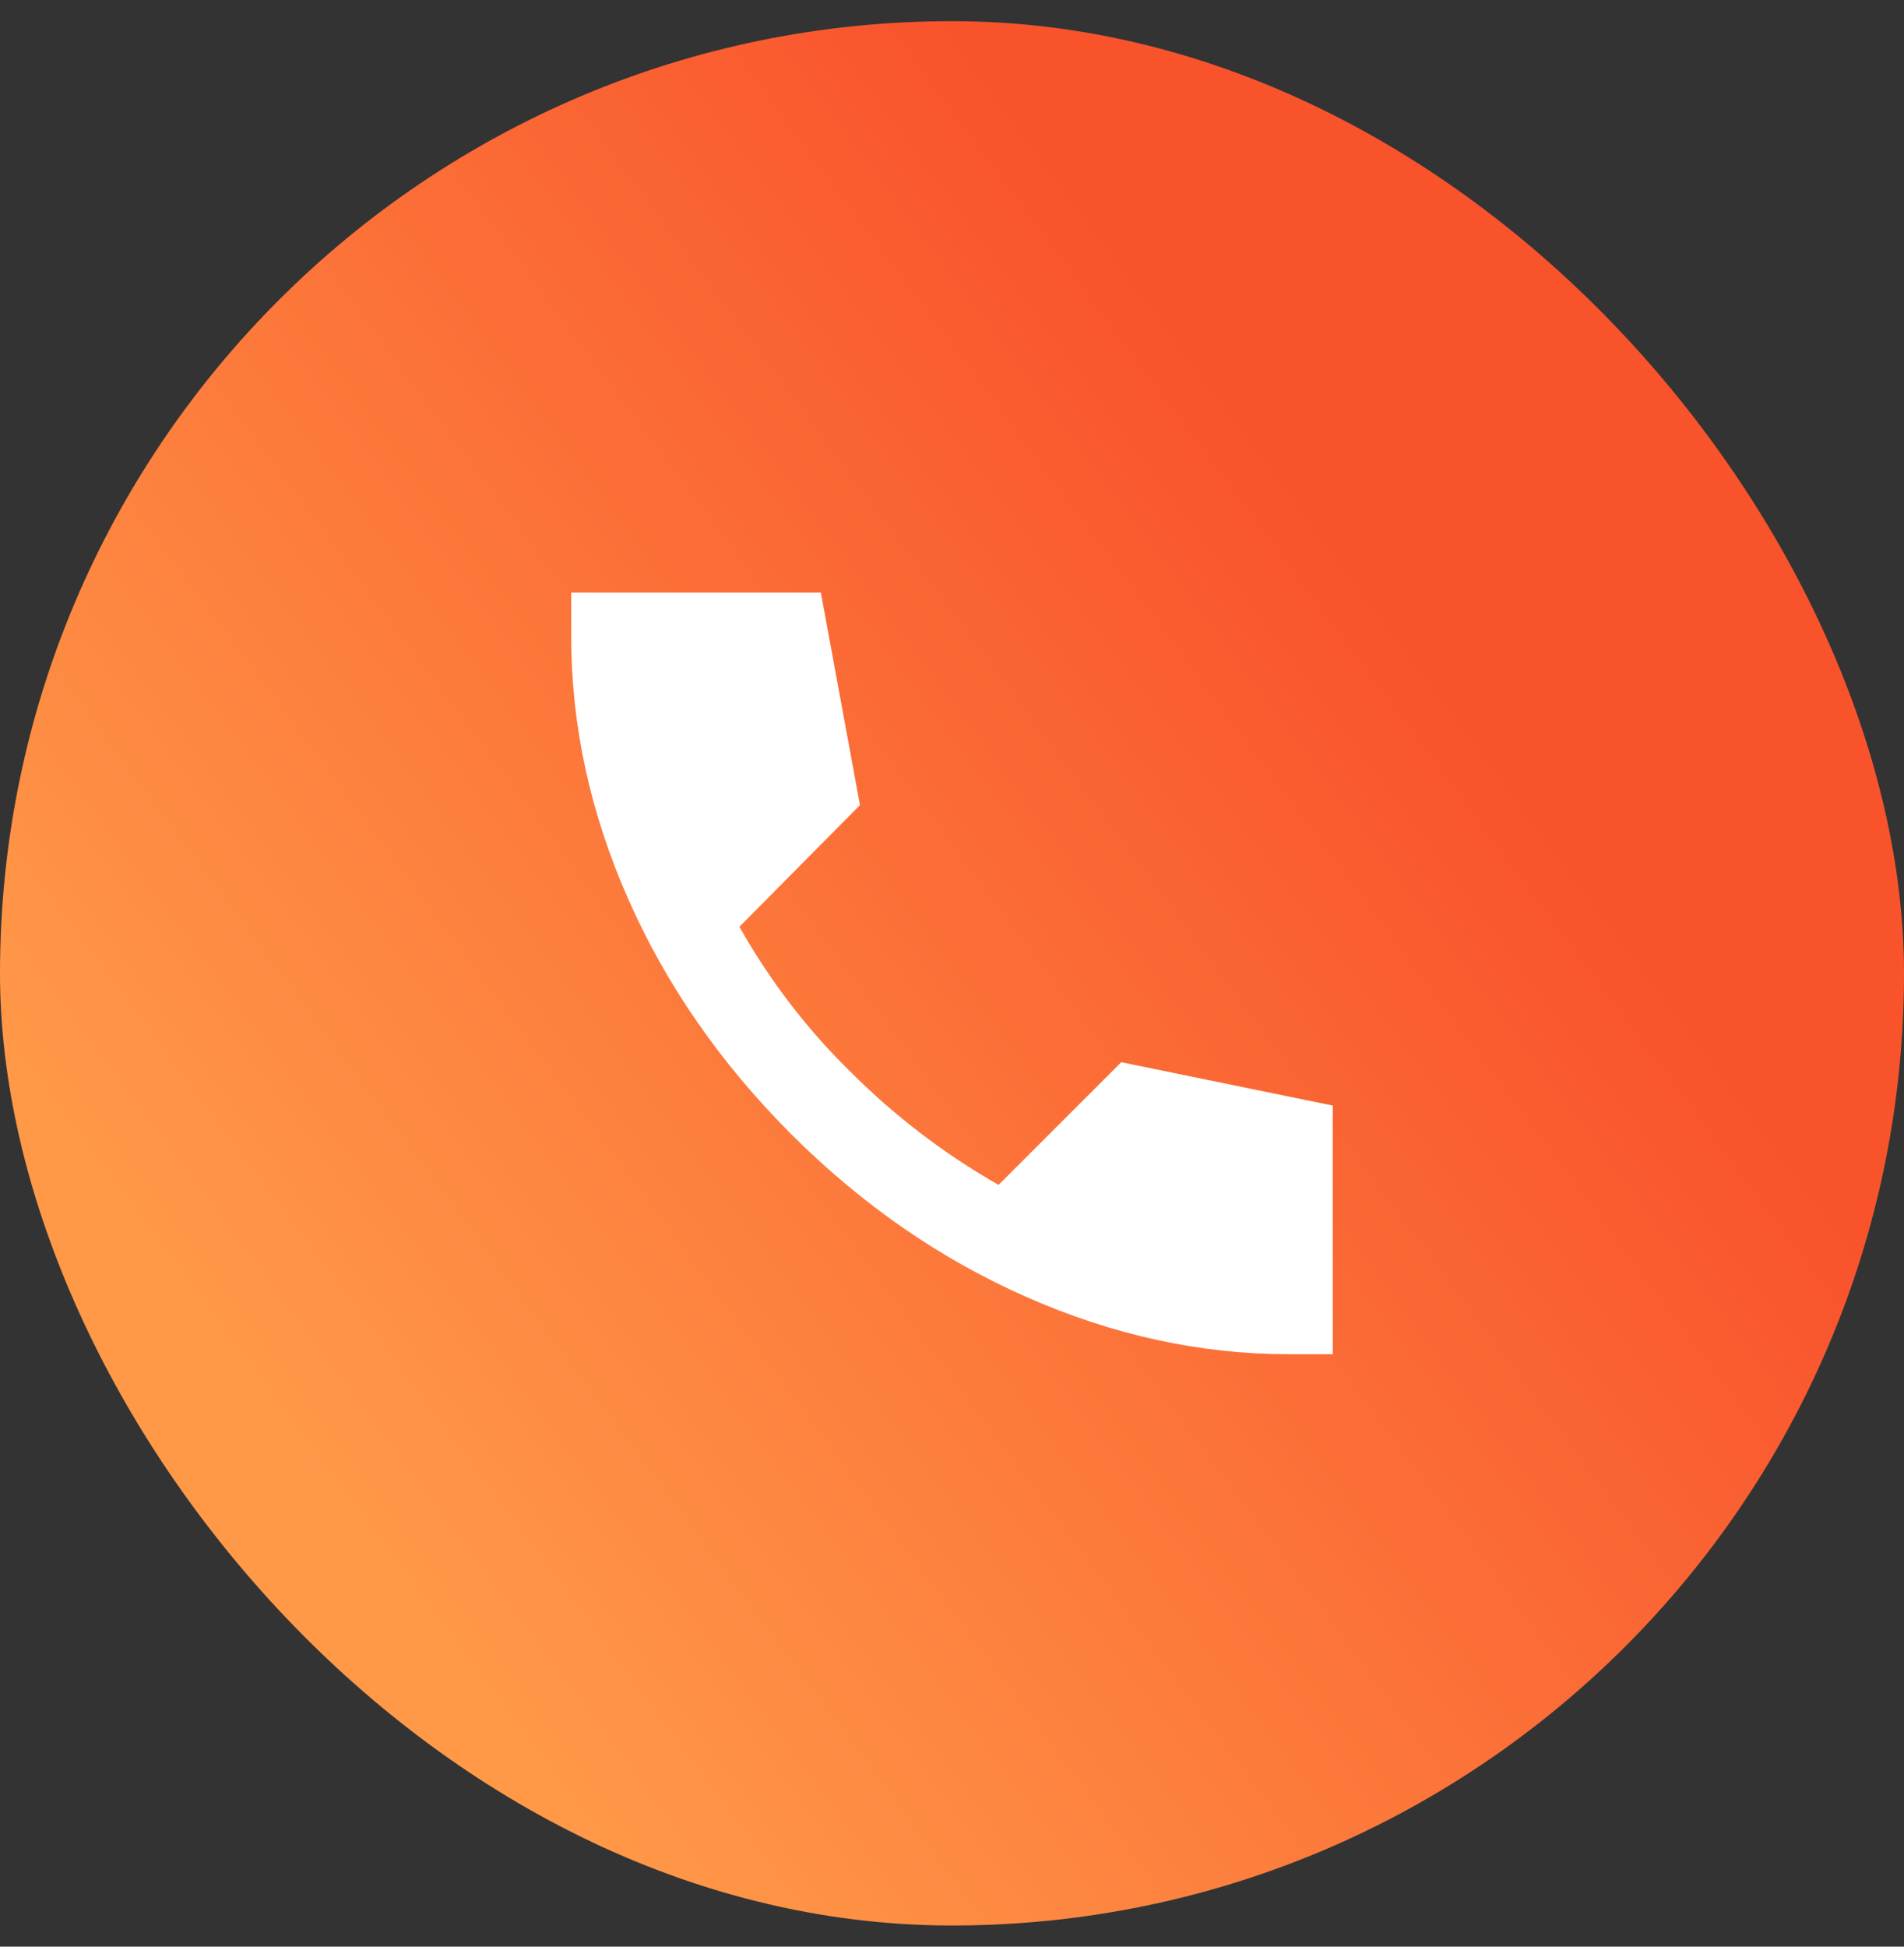
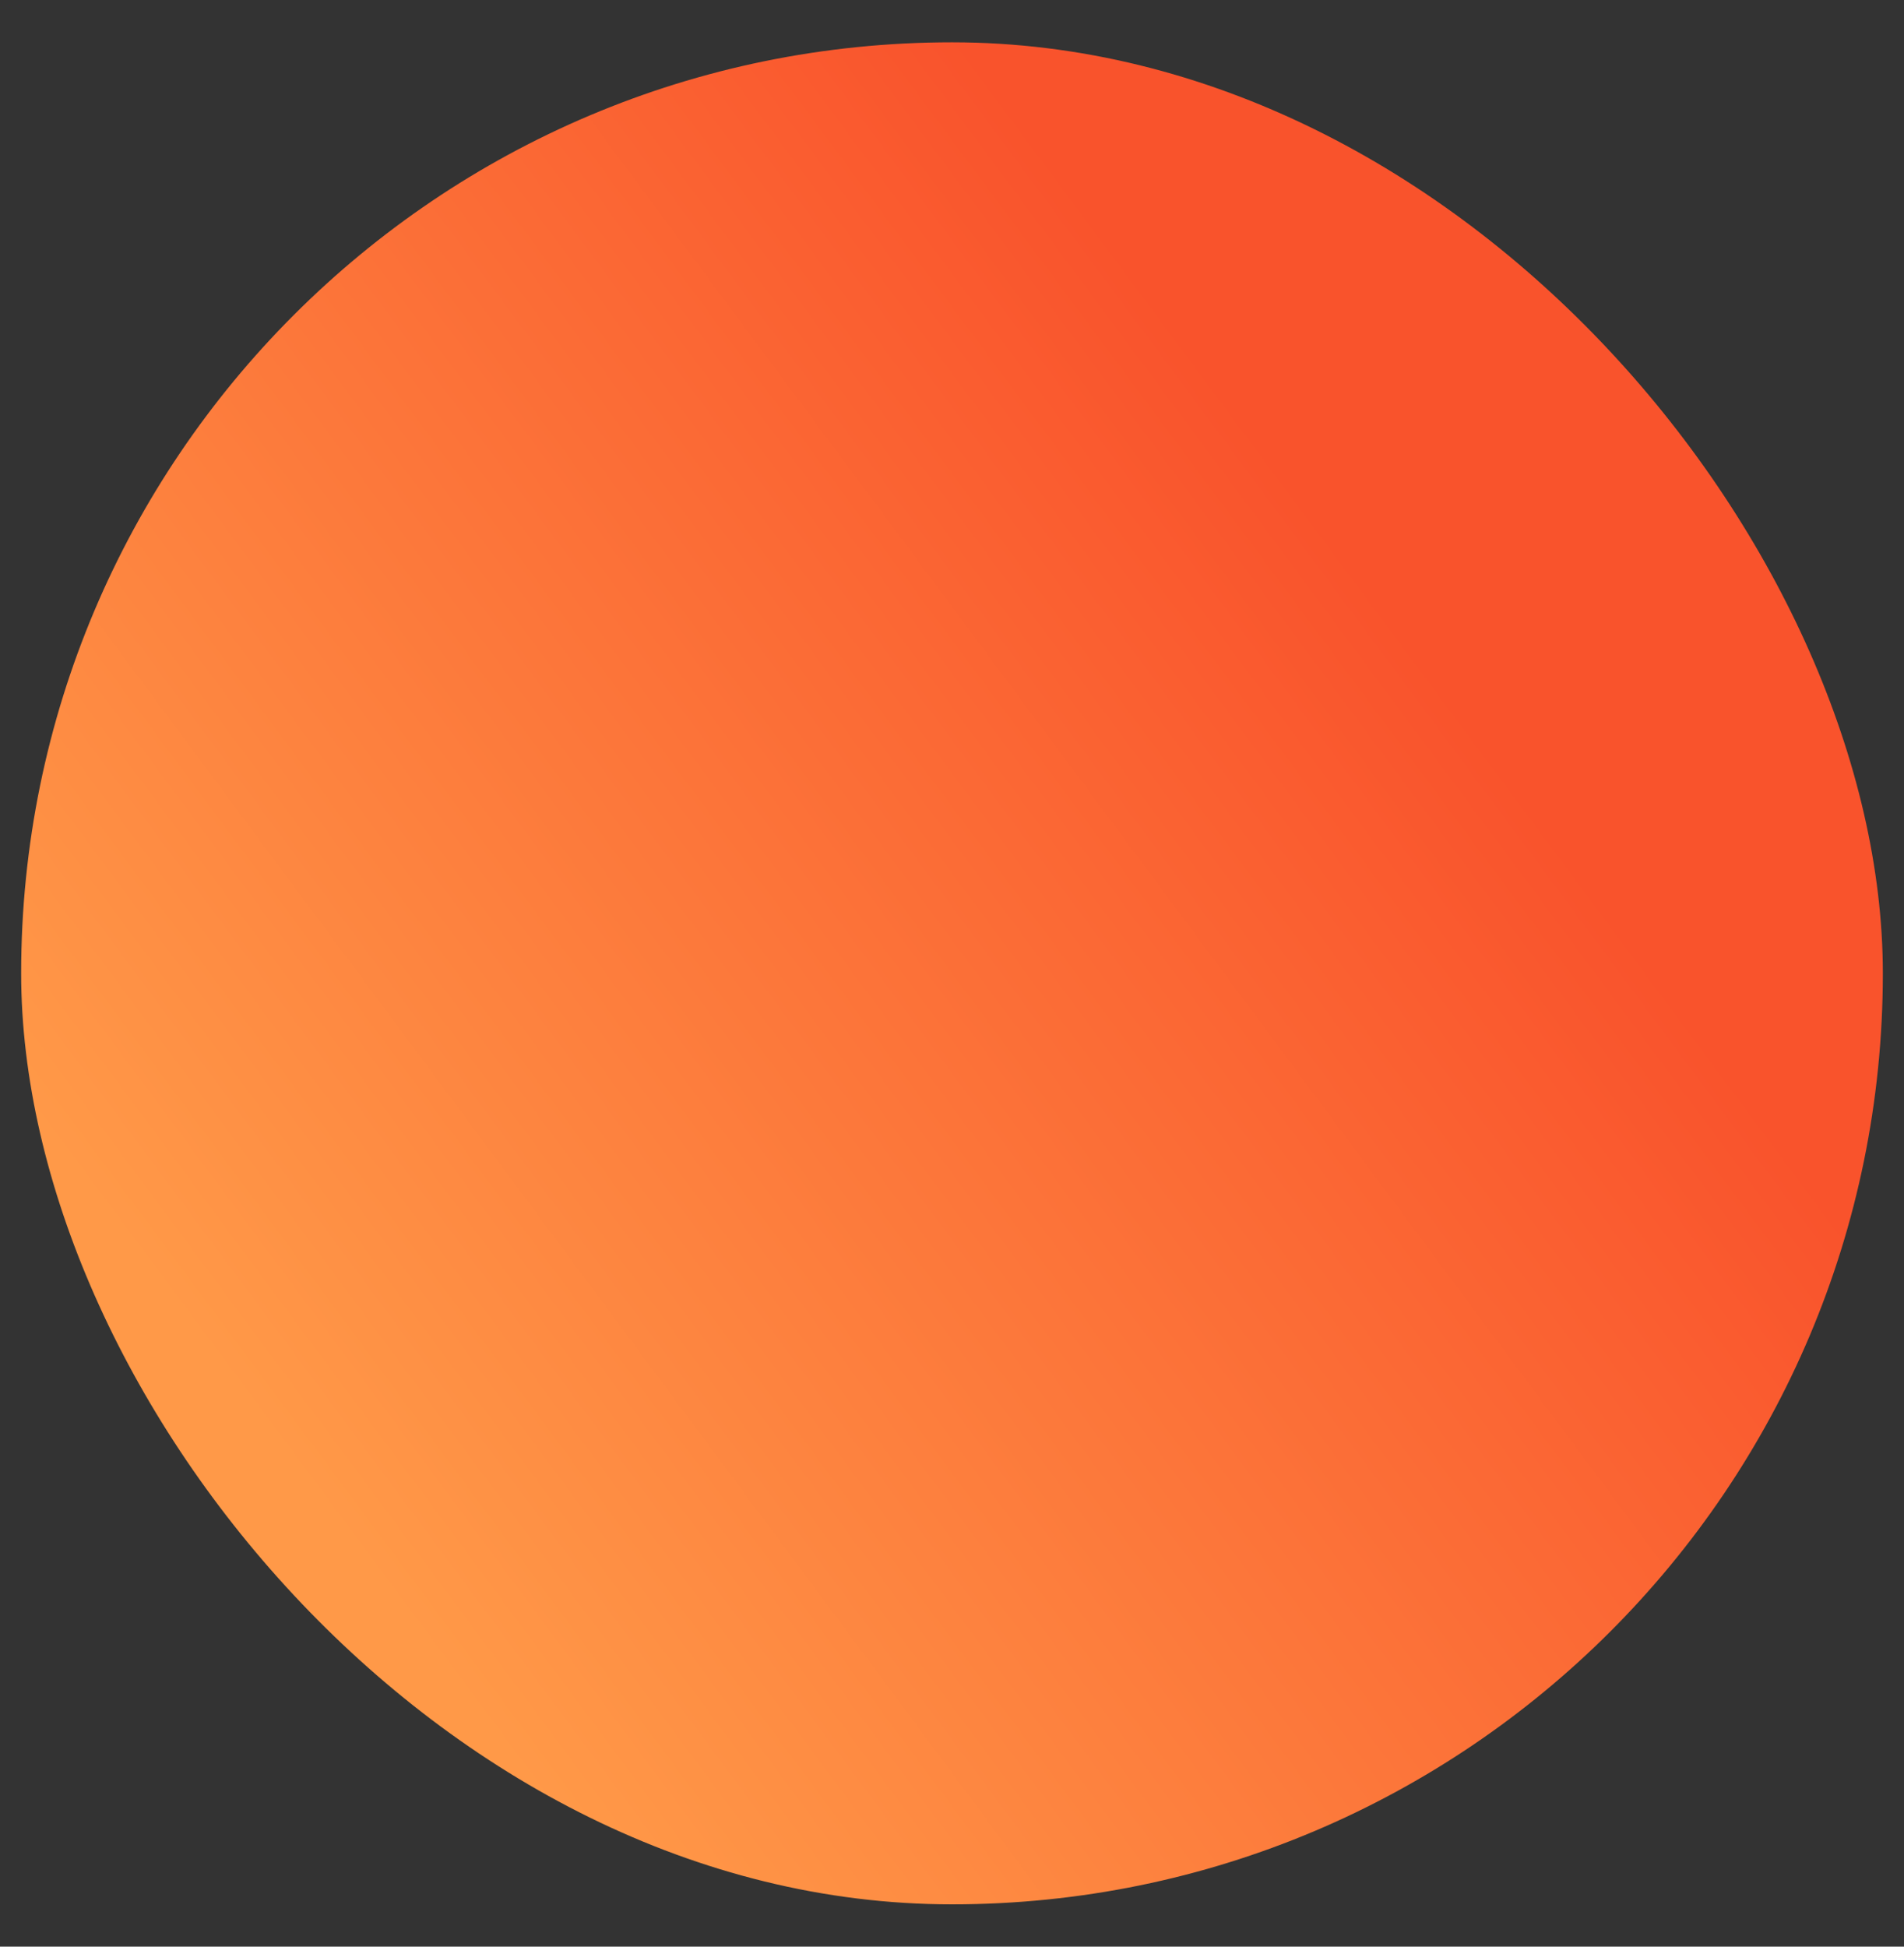
<svg xmlns="http://www.w3.org/2000/svg" width="45" height="46" viewBox="0 0 45 46" fill="none">
  <rect x="0" y="0" width="45" height="46" fill="#333333" stroke="none" />
  <rect x="0.5" y="1" width="44" height="44" rx="22" fill="url(#paint0_linear_332_1874)" />
-   <rect x="0.5" y="1" width="44" height="44" rx="22" stroke="url(#paint1_linear_332_1874)" />
-   <path d="M30.45 32C28.367 32 26.304 31.55 24.263 30.65C22.222 29.75 20.367 28.467 18.7 26.8C17.033 25.133 15.749 23.283 14.85 21.25C13.951 19.217 13.501 17.15 13.5 15.05V14H19.4L20.325 19.025L17.475 21.9C17.842 22.55 18.25 23.167 18.7 23.75C19.15 24.333 19.633 24.875 20.15 25.375C20.633 25.858 21.163 26.321 21.738 26.763C22.313 27.205 22.934 27.617 23.6 28L26.5 25.1L31.5 26.125V32H30.45Z" fill="white" />
  <defs>
    <linearGradient id="paint0_linear_332_1874" x1="27.979" y1="7.93" x2="1.591" y2="27.523" gradientUnits="userSpaceOnUse">
      <stop stop-color="#F9532C" />
      <stop offset="1" stop-color="#FF9948" />
    </linearGradient>
    <linearGradient id="paint1_linear_332_1874" x1="27.979" y1="7.93" x2="1.591" y2="27.523" gradientUnits="userSpaceOnUse">
      <stop stop-color="#F9532C" />
      <stop offset="1" stop-color="#FF9948" />
    </linearGradient>
  </defs>
</svg>